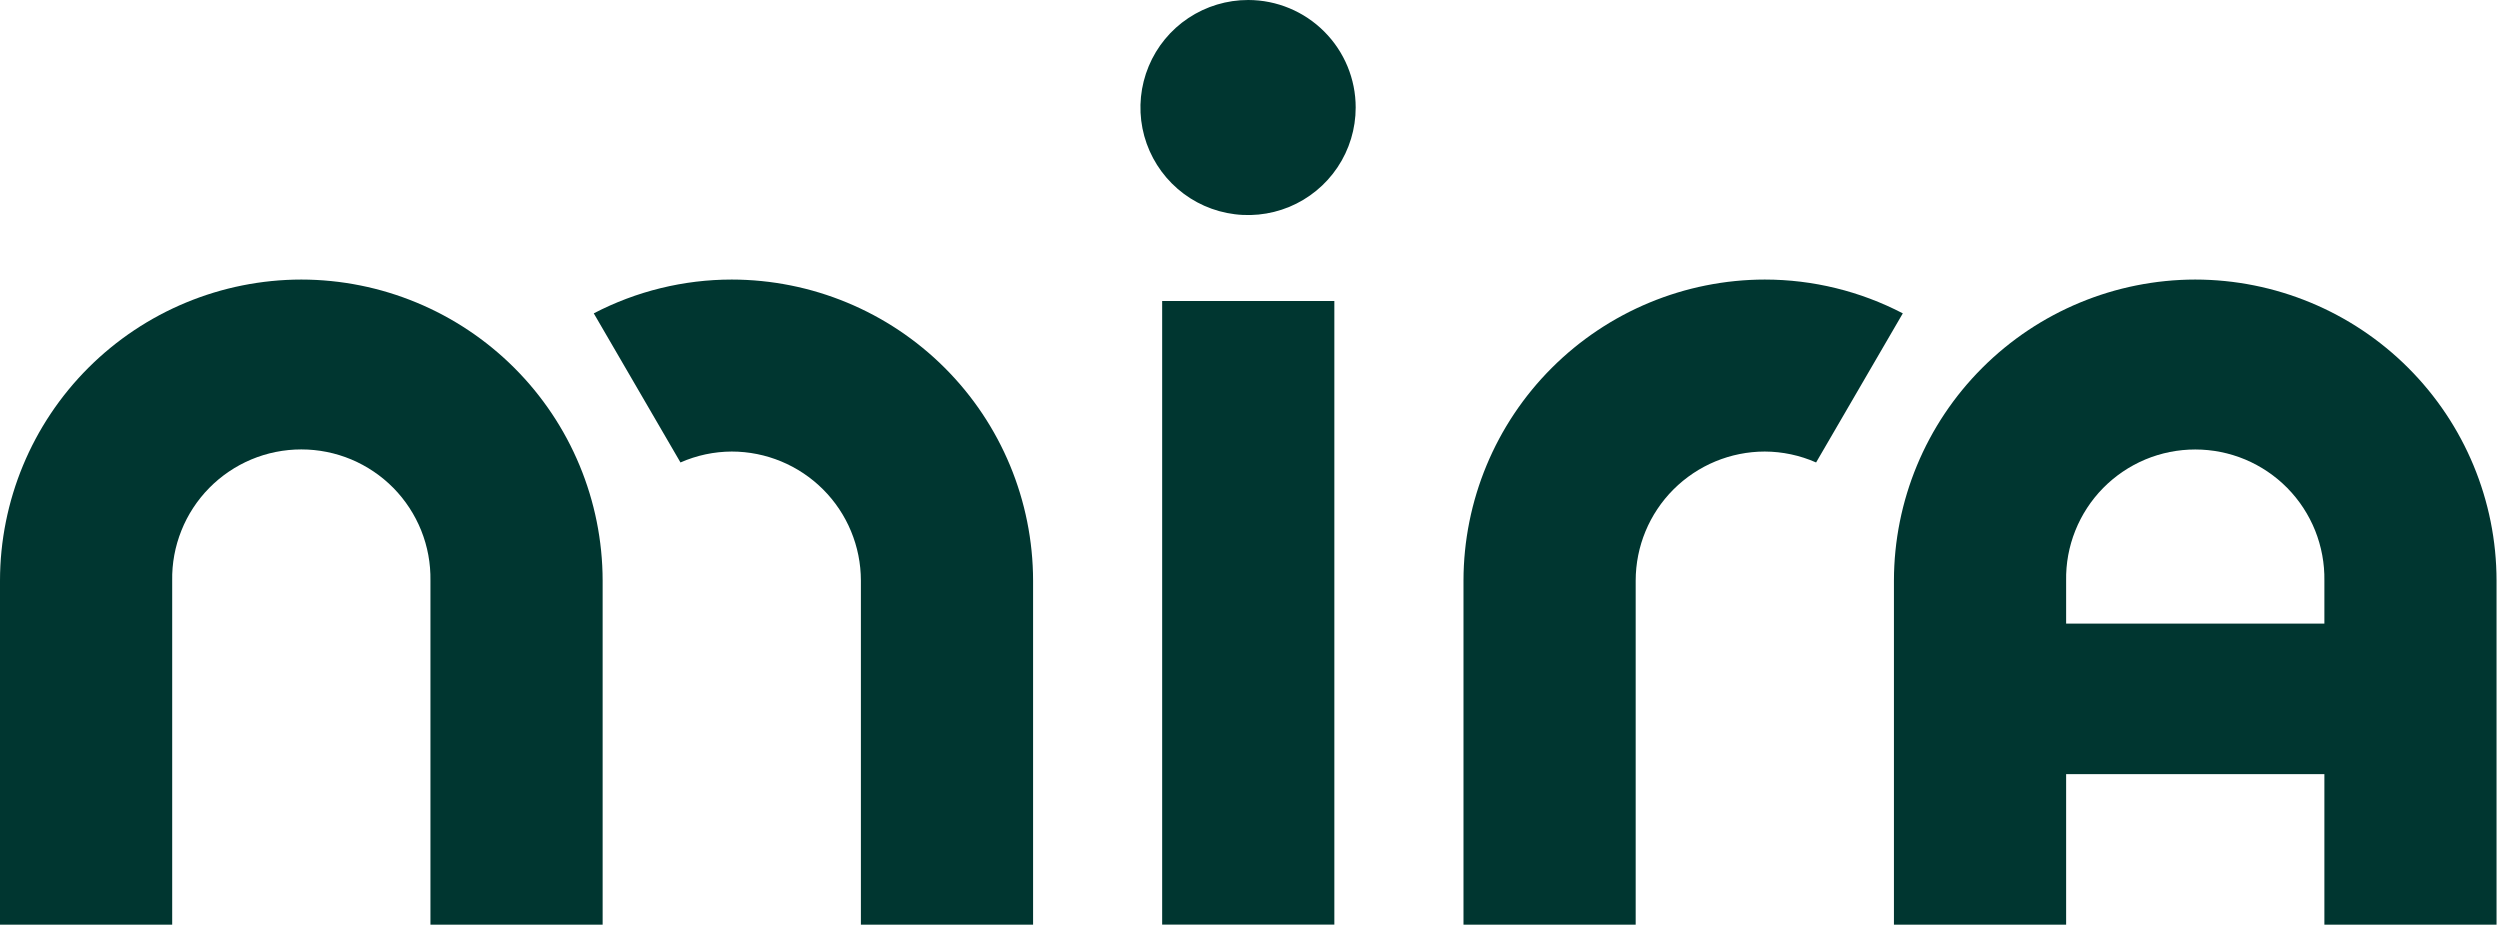
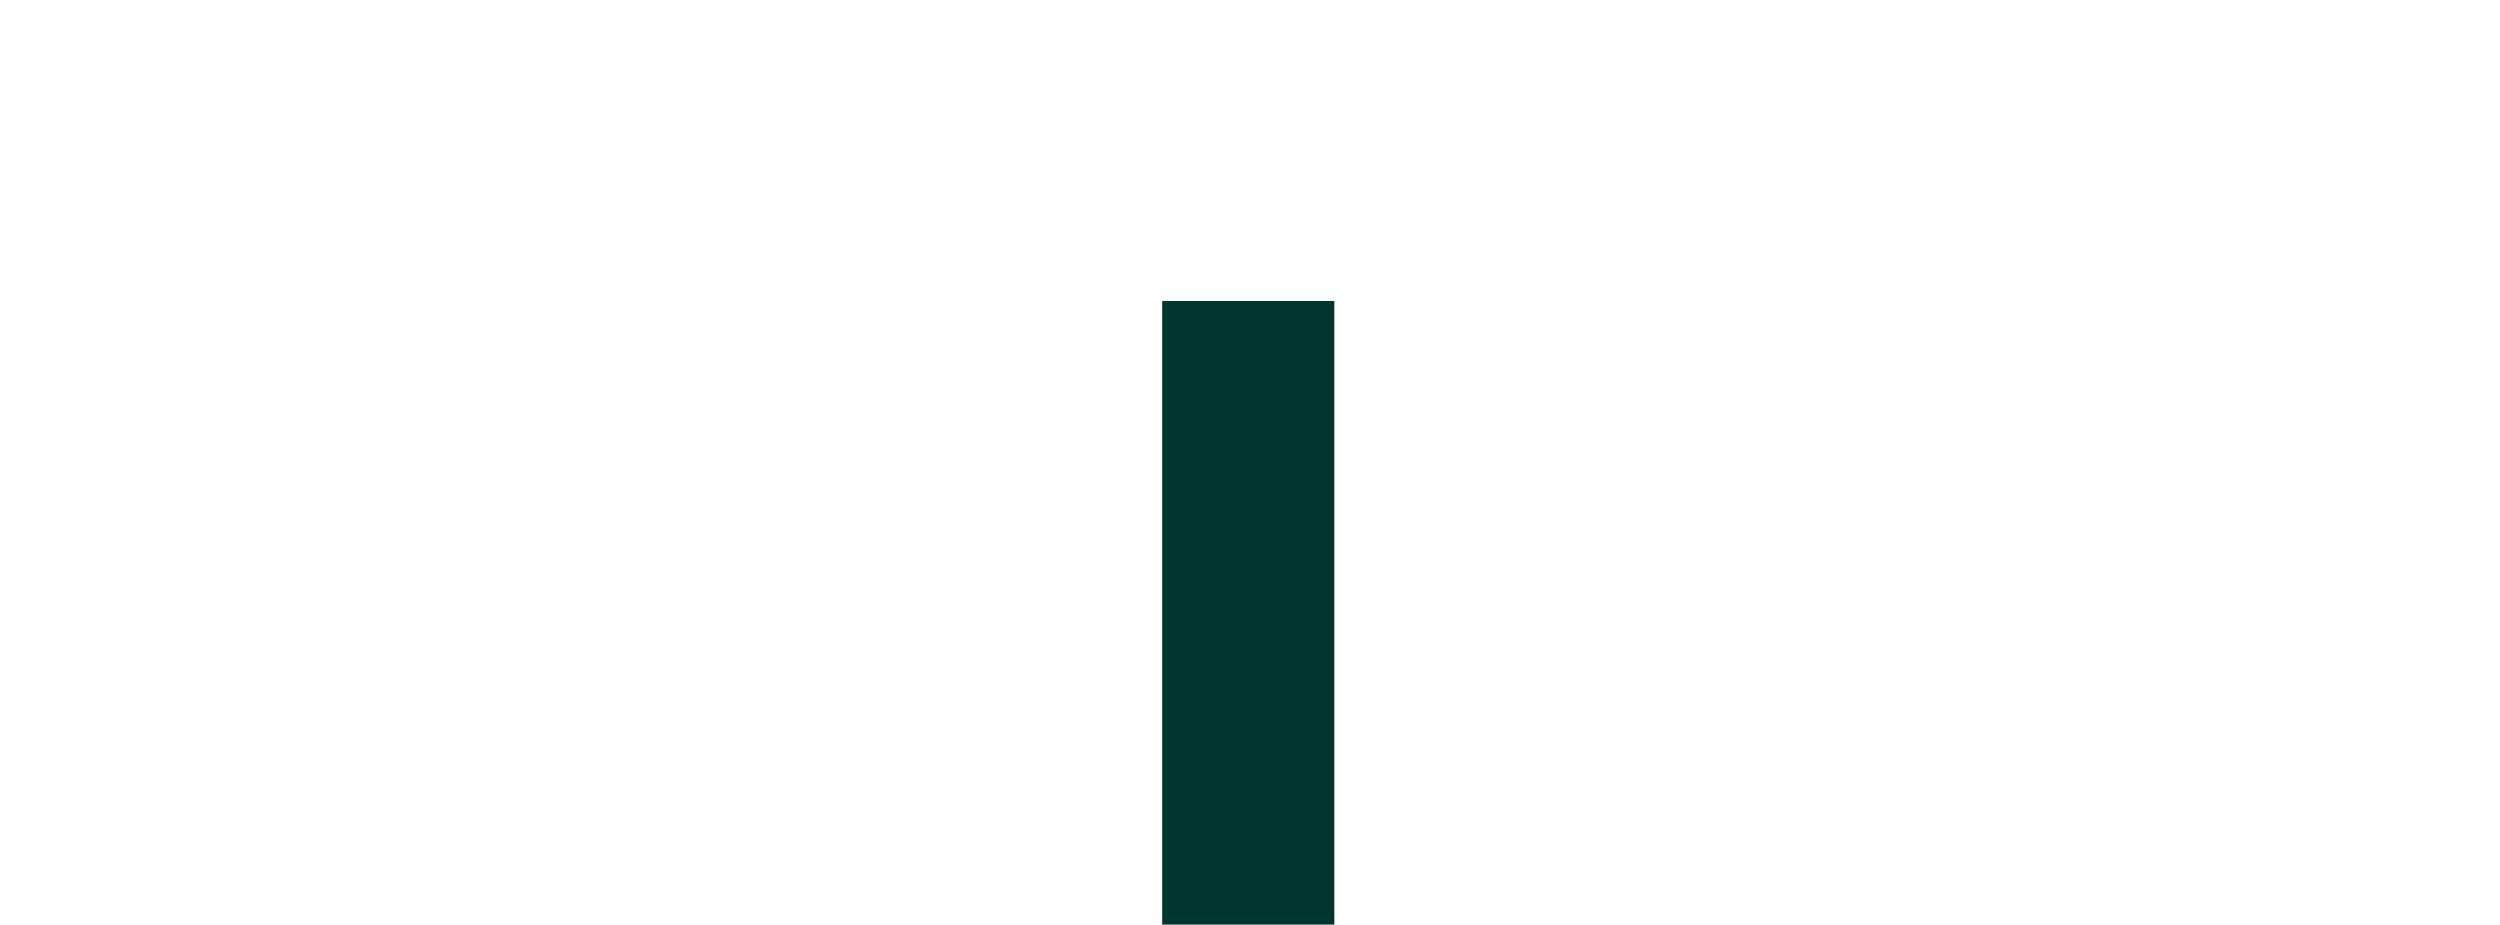
<svg xmlns="http://www.w3.org/2000/svg" width="73" height="27" viewBox="0 0 73 27" fill="none">
  <path d="M38.963 8.79H33.935V26.999H38.963V8.79Z" fill="#003630" />
-   <path d="M36.45 6.25797e-06C35.828 -0.001 35.22 0.182 34.702 0.526C34.184 0.87 33.781 1.36 33.542 1.934C33.303 2.508 33.24 3.139 33.36 3.749C33.481 4.358 33.78 4.918 34.219 5.358C34.658 5.798 35.218 6.098 35.828 6.219C36.438 6.341 37.07 6.279 37.645 6.042C38.219 5.804 38.711 5.402 39.056 4.885C39.402 4.369 39.586 3.761 39.586 3.14C39.587 2.308 39.256 1.51 38.668 0.922C38.08 0.333 37.282 0.001 36.45 6.25797e-06Z" fill="#003630" />
-   <path d="M8.799 8.163C6.466 8.165 4.23 9.092 2.58 10.74C0.931 12.388 0.003 14.622 0 16.953V27H5.028V16.953C5.019 16.453 5.111 15.956 5.297 15.492C5.482 15.028 5.759 14.605 6.11 14.248C6.461 13.892 6.879 13.609 7.341 13.415C7.802 13.222 8.298 13.123 8.798 13.123C9.299 13.123 9.794 13.222 10.256 13.415C10.717 13.609 11.136 13.892 11.487 14.248C11.838 14.605 12.114 15.028 12.3 15.492C12.486 15.956 12.577 16.453 12.569 16.953V27H17.597V16.953C17.594 14.623 16.666 12.388 15.017 10.741C13.367 9.093 11.131 8.166 8.799 8.163" fill="#003630" />
-   <path d="M21.368 8.163C19.965 8.163 18.582 8.502 17.338 9.15L19.87 13.504C20.342 13.295 20.852 13.187 21.368 13.185C22.368 13.186 23.326 13.584 24.033 14.29C24.74 14.996 25.137 15.954 25.138 16.953V27H30.166V16.953C30.163 14.623 29.235 12.388 27.586 10.741C25.937 9.093 23.701 8.166 21.368 8.163" fill="#003630" />
-   <path d="M64.1 8.163C61.768 8.166 59.532 9.093 57.883 10.741C56.233 12.388 55.306 14.623 55.303 16.953V27H60.331V22.604H67.872V27H72.899V16.953C72.897 14.622 71.969 12.388 70.319 10.74C68.67 9.092 66.433 8.165 64.1 8.163V8.163ZM60.331 18.209V16.955C60.322 16.455 60.413 15.959 60.599 15.494C60.785 15.03 61.061 14.607 61.412 14.25C61.763 13.894 62.182 13.611 62.643 13.417C63.105 13.224 63.6 13.125 64.101 13.125C64.602 13.125 65.097 13.224 65.559 13.417C66.02 13.611 66.439 13.894 66.79 14.25C67.141 14.607 67.417 15.03 67.603 15.494C67.788 15.959 67.88 16.455 67.872 16.955V18.209H60.331Z" fill="#003630" />
-   <path d="M51.532 8.163C49.2 8.166 46.964 9.093 45.314 10.741C43.665 12.388 42.737 14.623 42.734 16.953V27H47.762V16.953C47.763 15.954 48.16 14.996 48.867 14.29C49.574 13.584 50.532 13.186 51.532 13.185C52.048 13.187 52.558 13.295 53.03 13.504L55.562 9.15C54.318 8.502 52.935 8.163 51.532 8.163" fill="#003630" />
</svg>